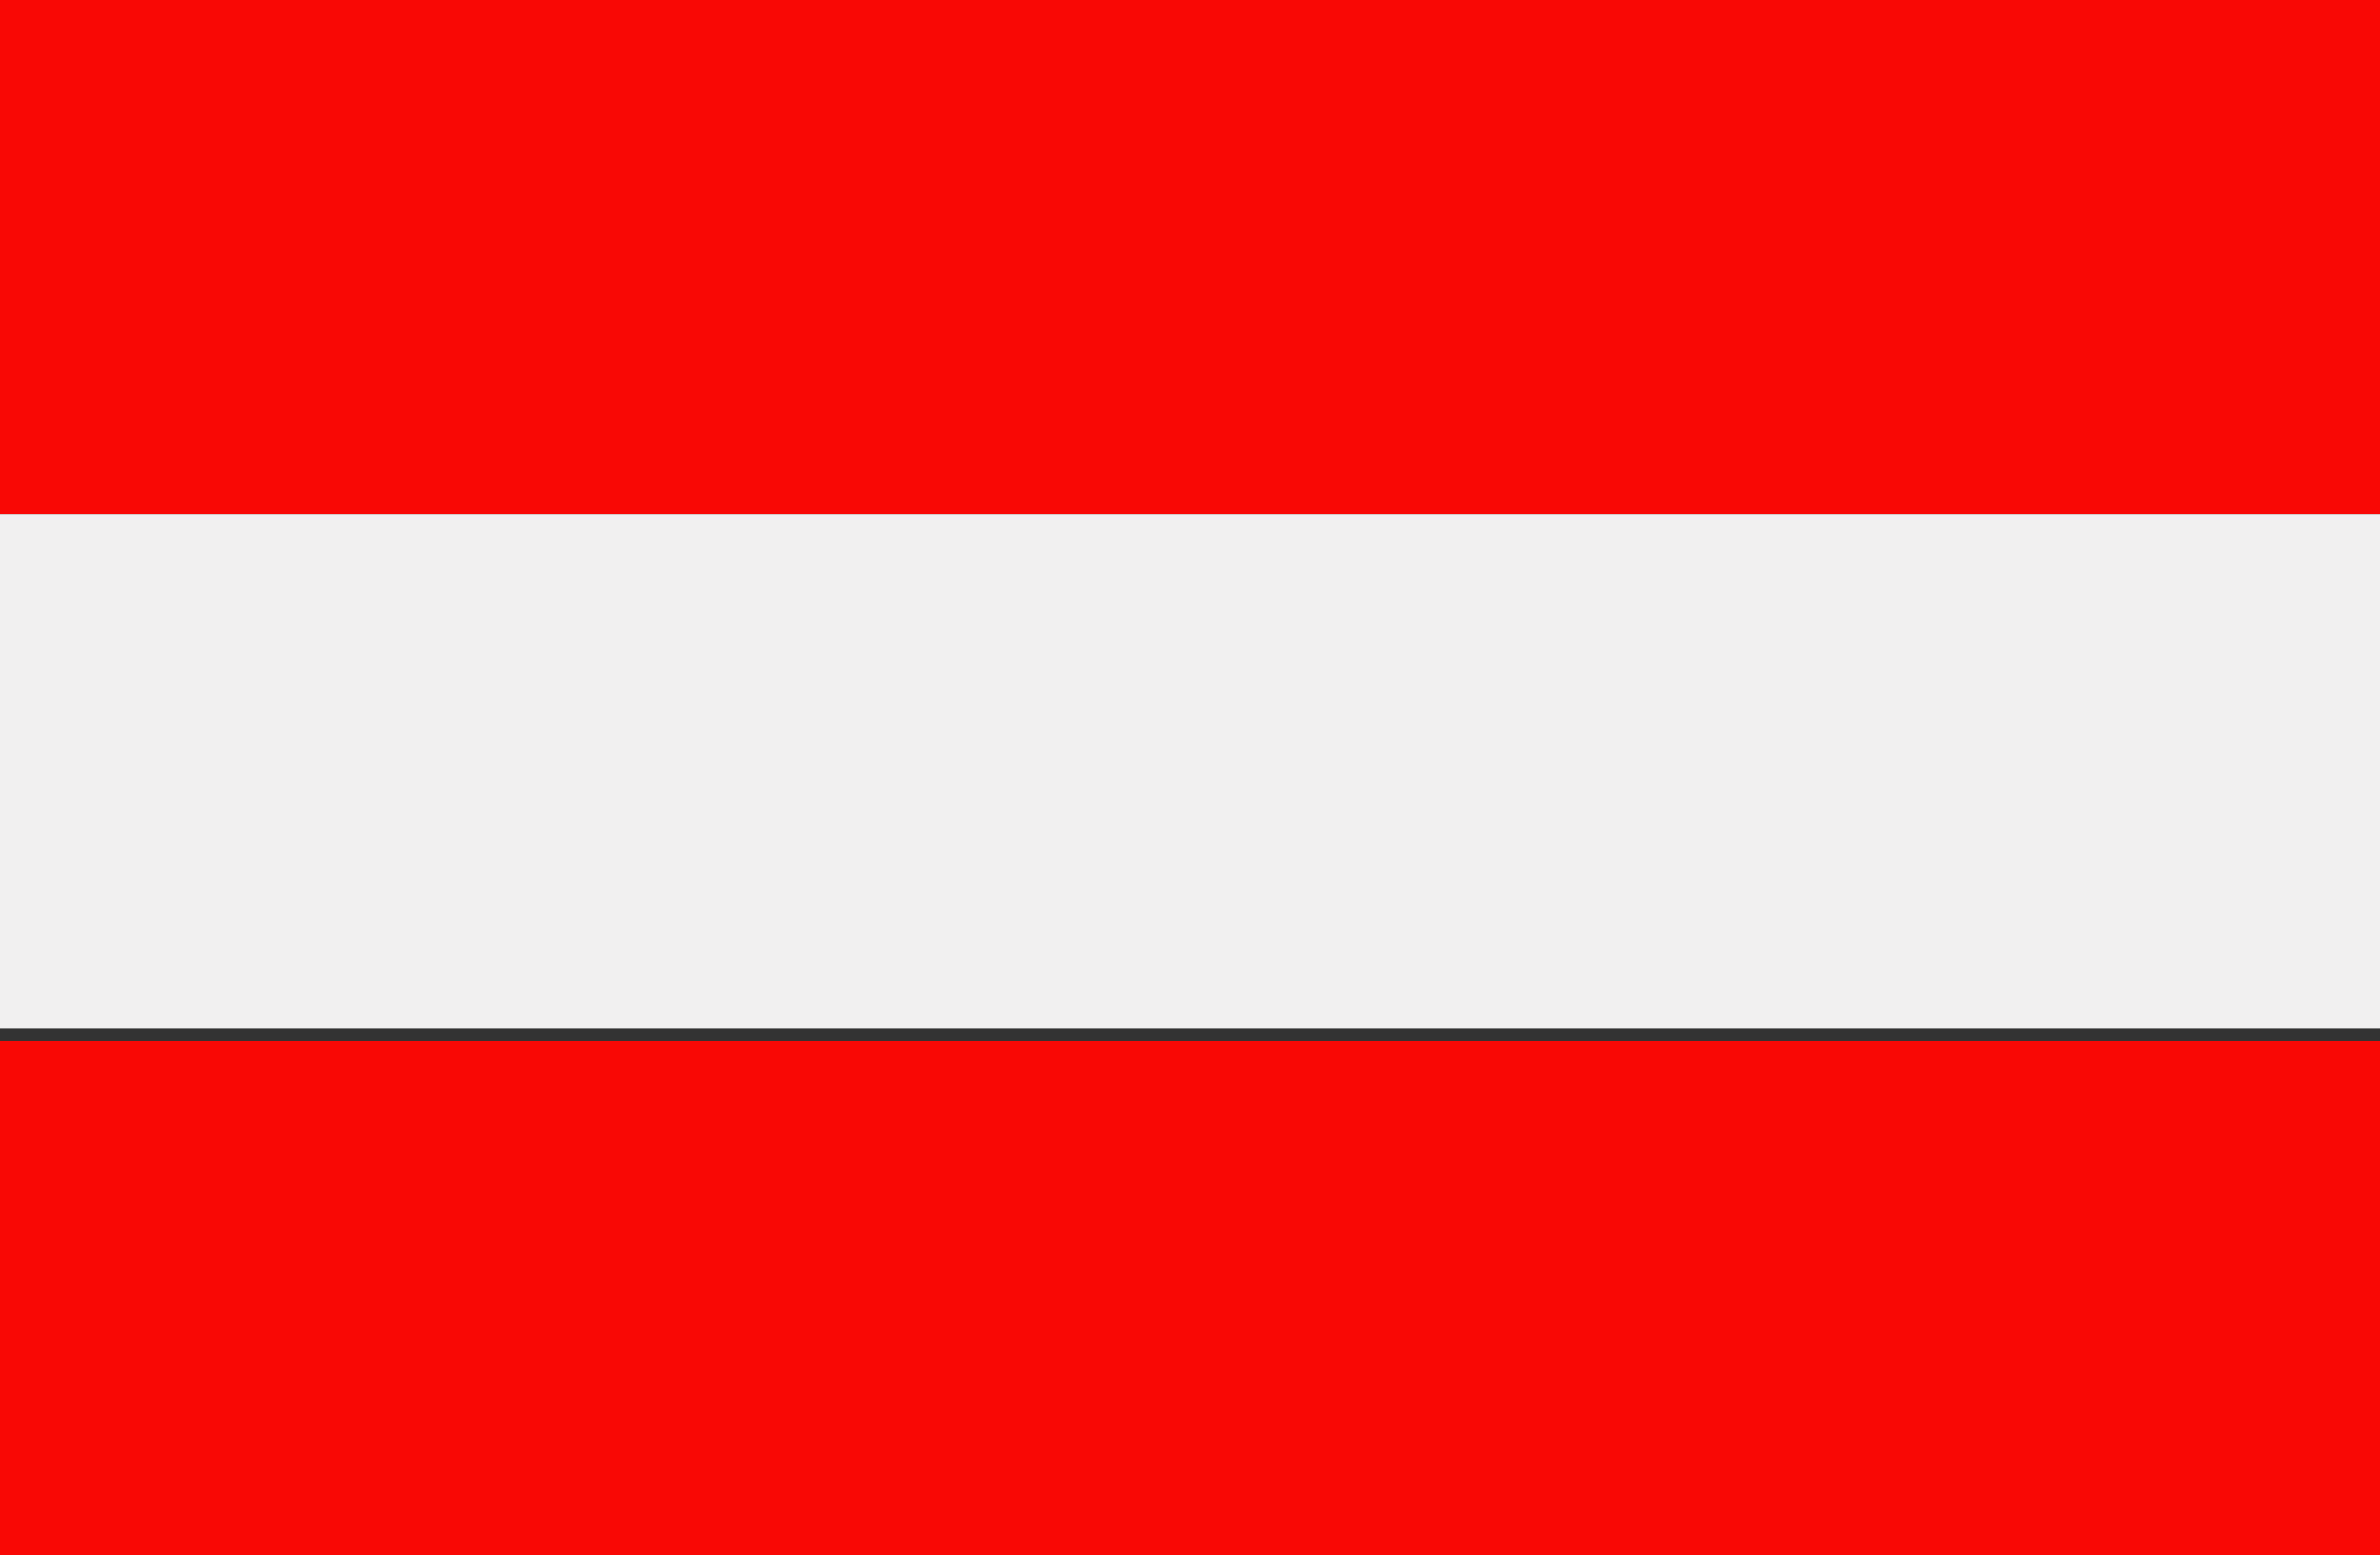
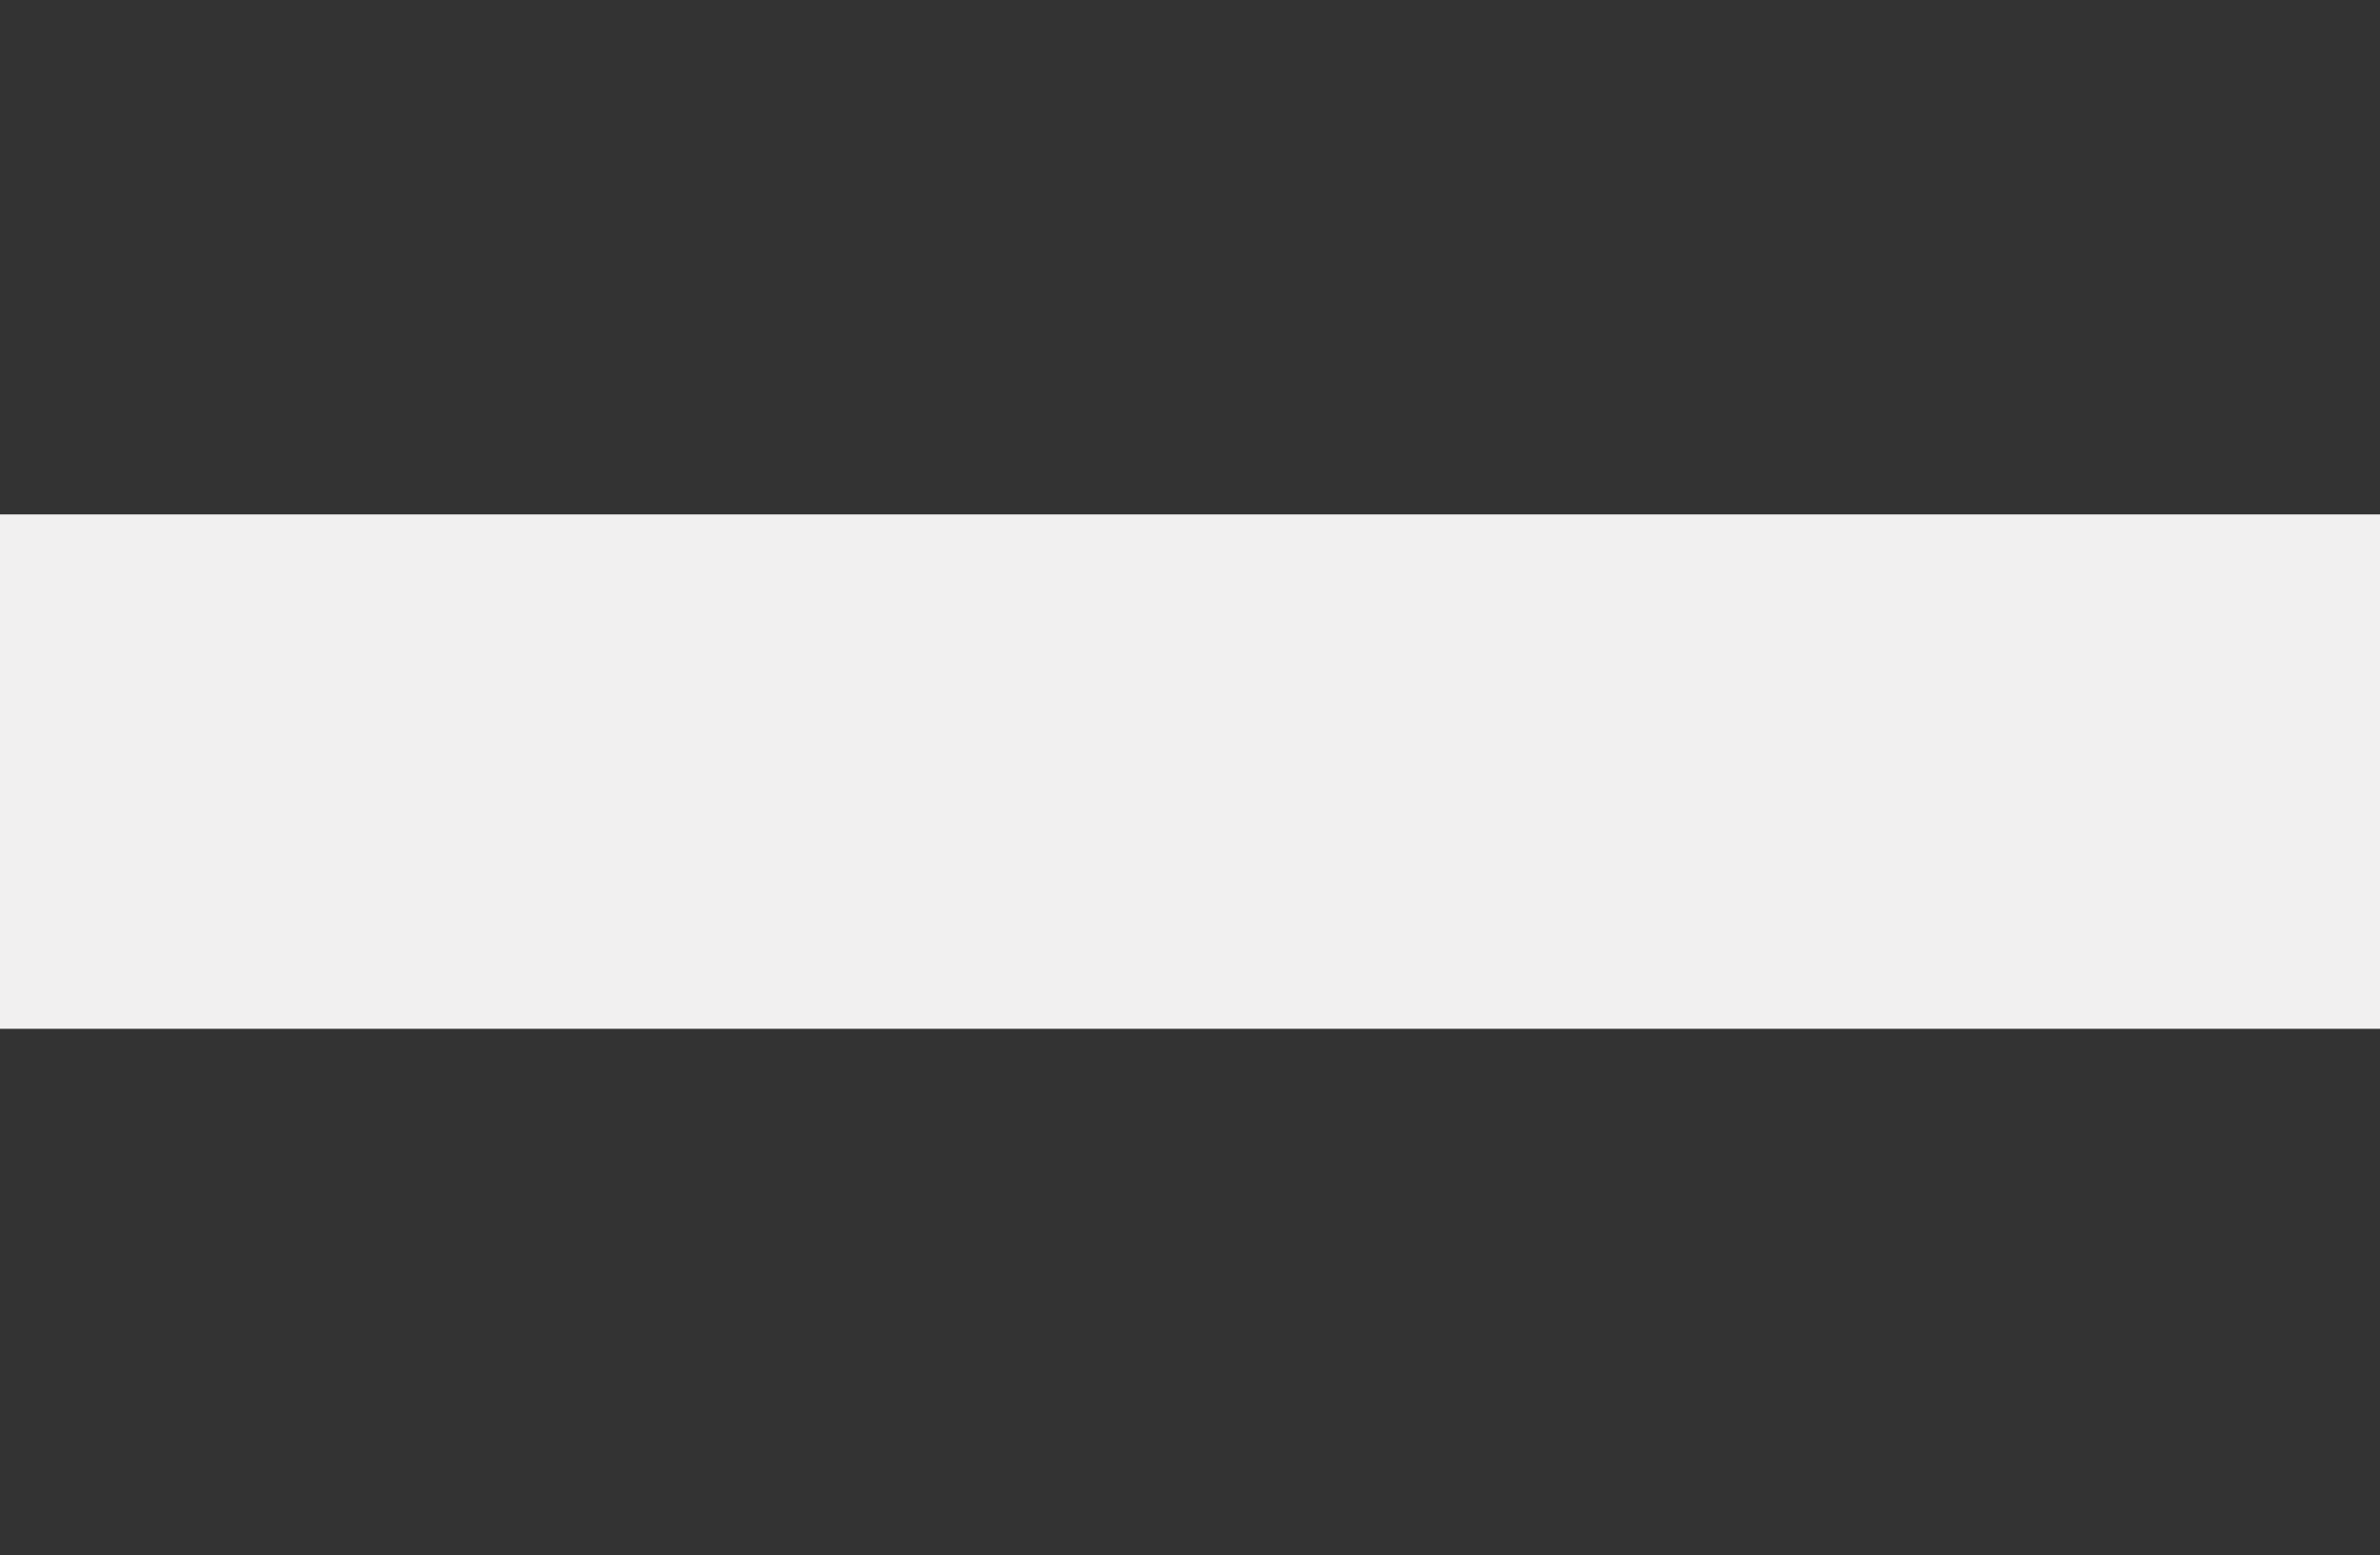
<svg xmlns="http://www.w3.org/2000/svg" id="Vrstva_1" version="1.1" viewBox="0 0 19.9 13">
  <rect x="0" y="0" width="19.9" height="13" fill="#333333" stroke="none" />
  <defs>
    <style>
      .st0 {
        fill: #f1f0f0;
      }

      .st1 {
        fill: #f90805;
      }
    </style>
  </defs>
-   <path class="st1" d="M0,0h20v4.3H0V0ZM20,8.7v4.3H0v-4.3h20Z" />
  <path class="st0" d="M0,4.3h20v4.3H0v-4.3Z" />
</svg>